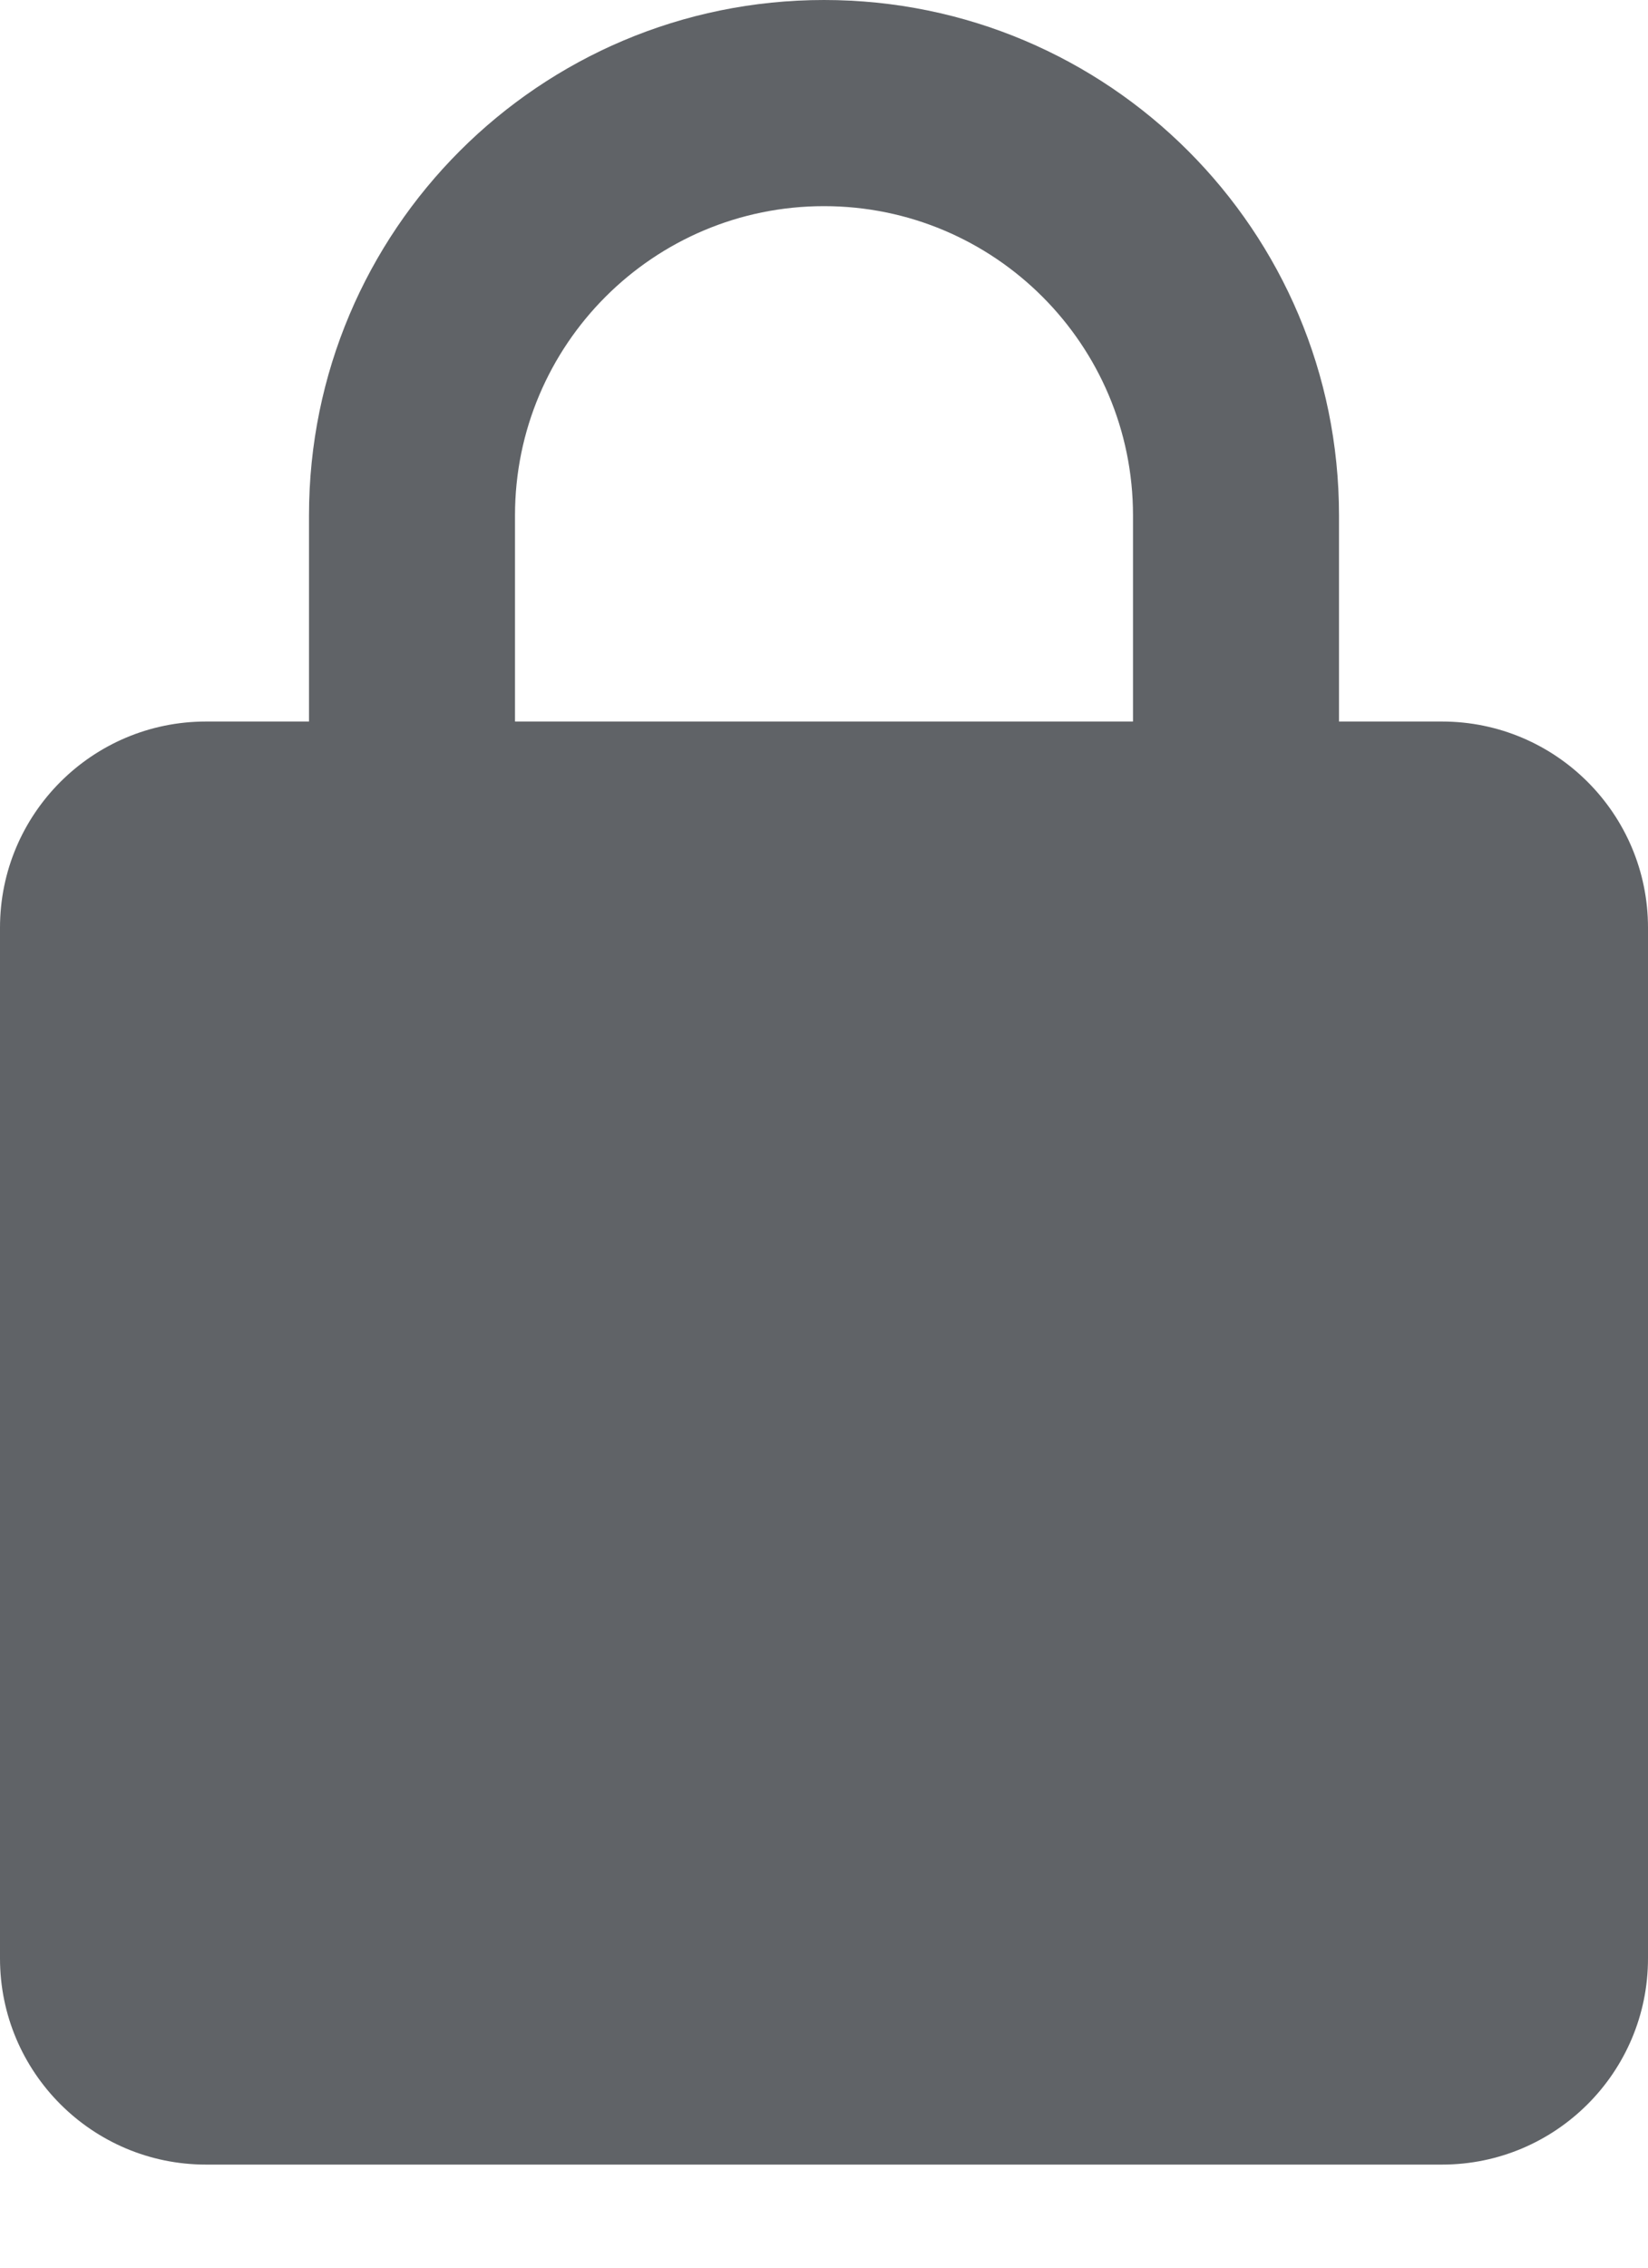
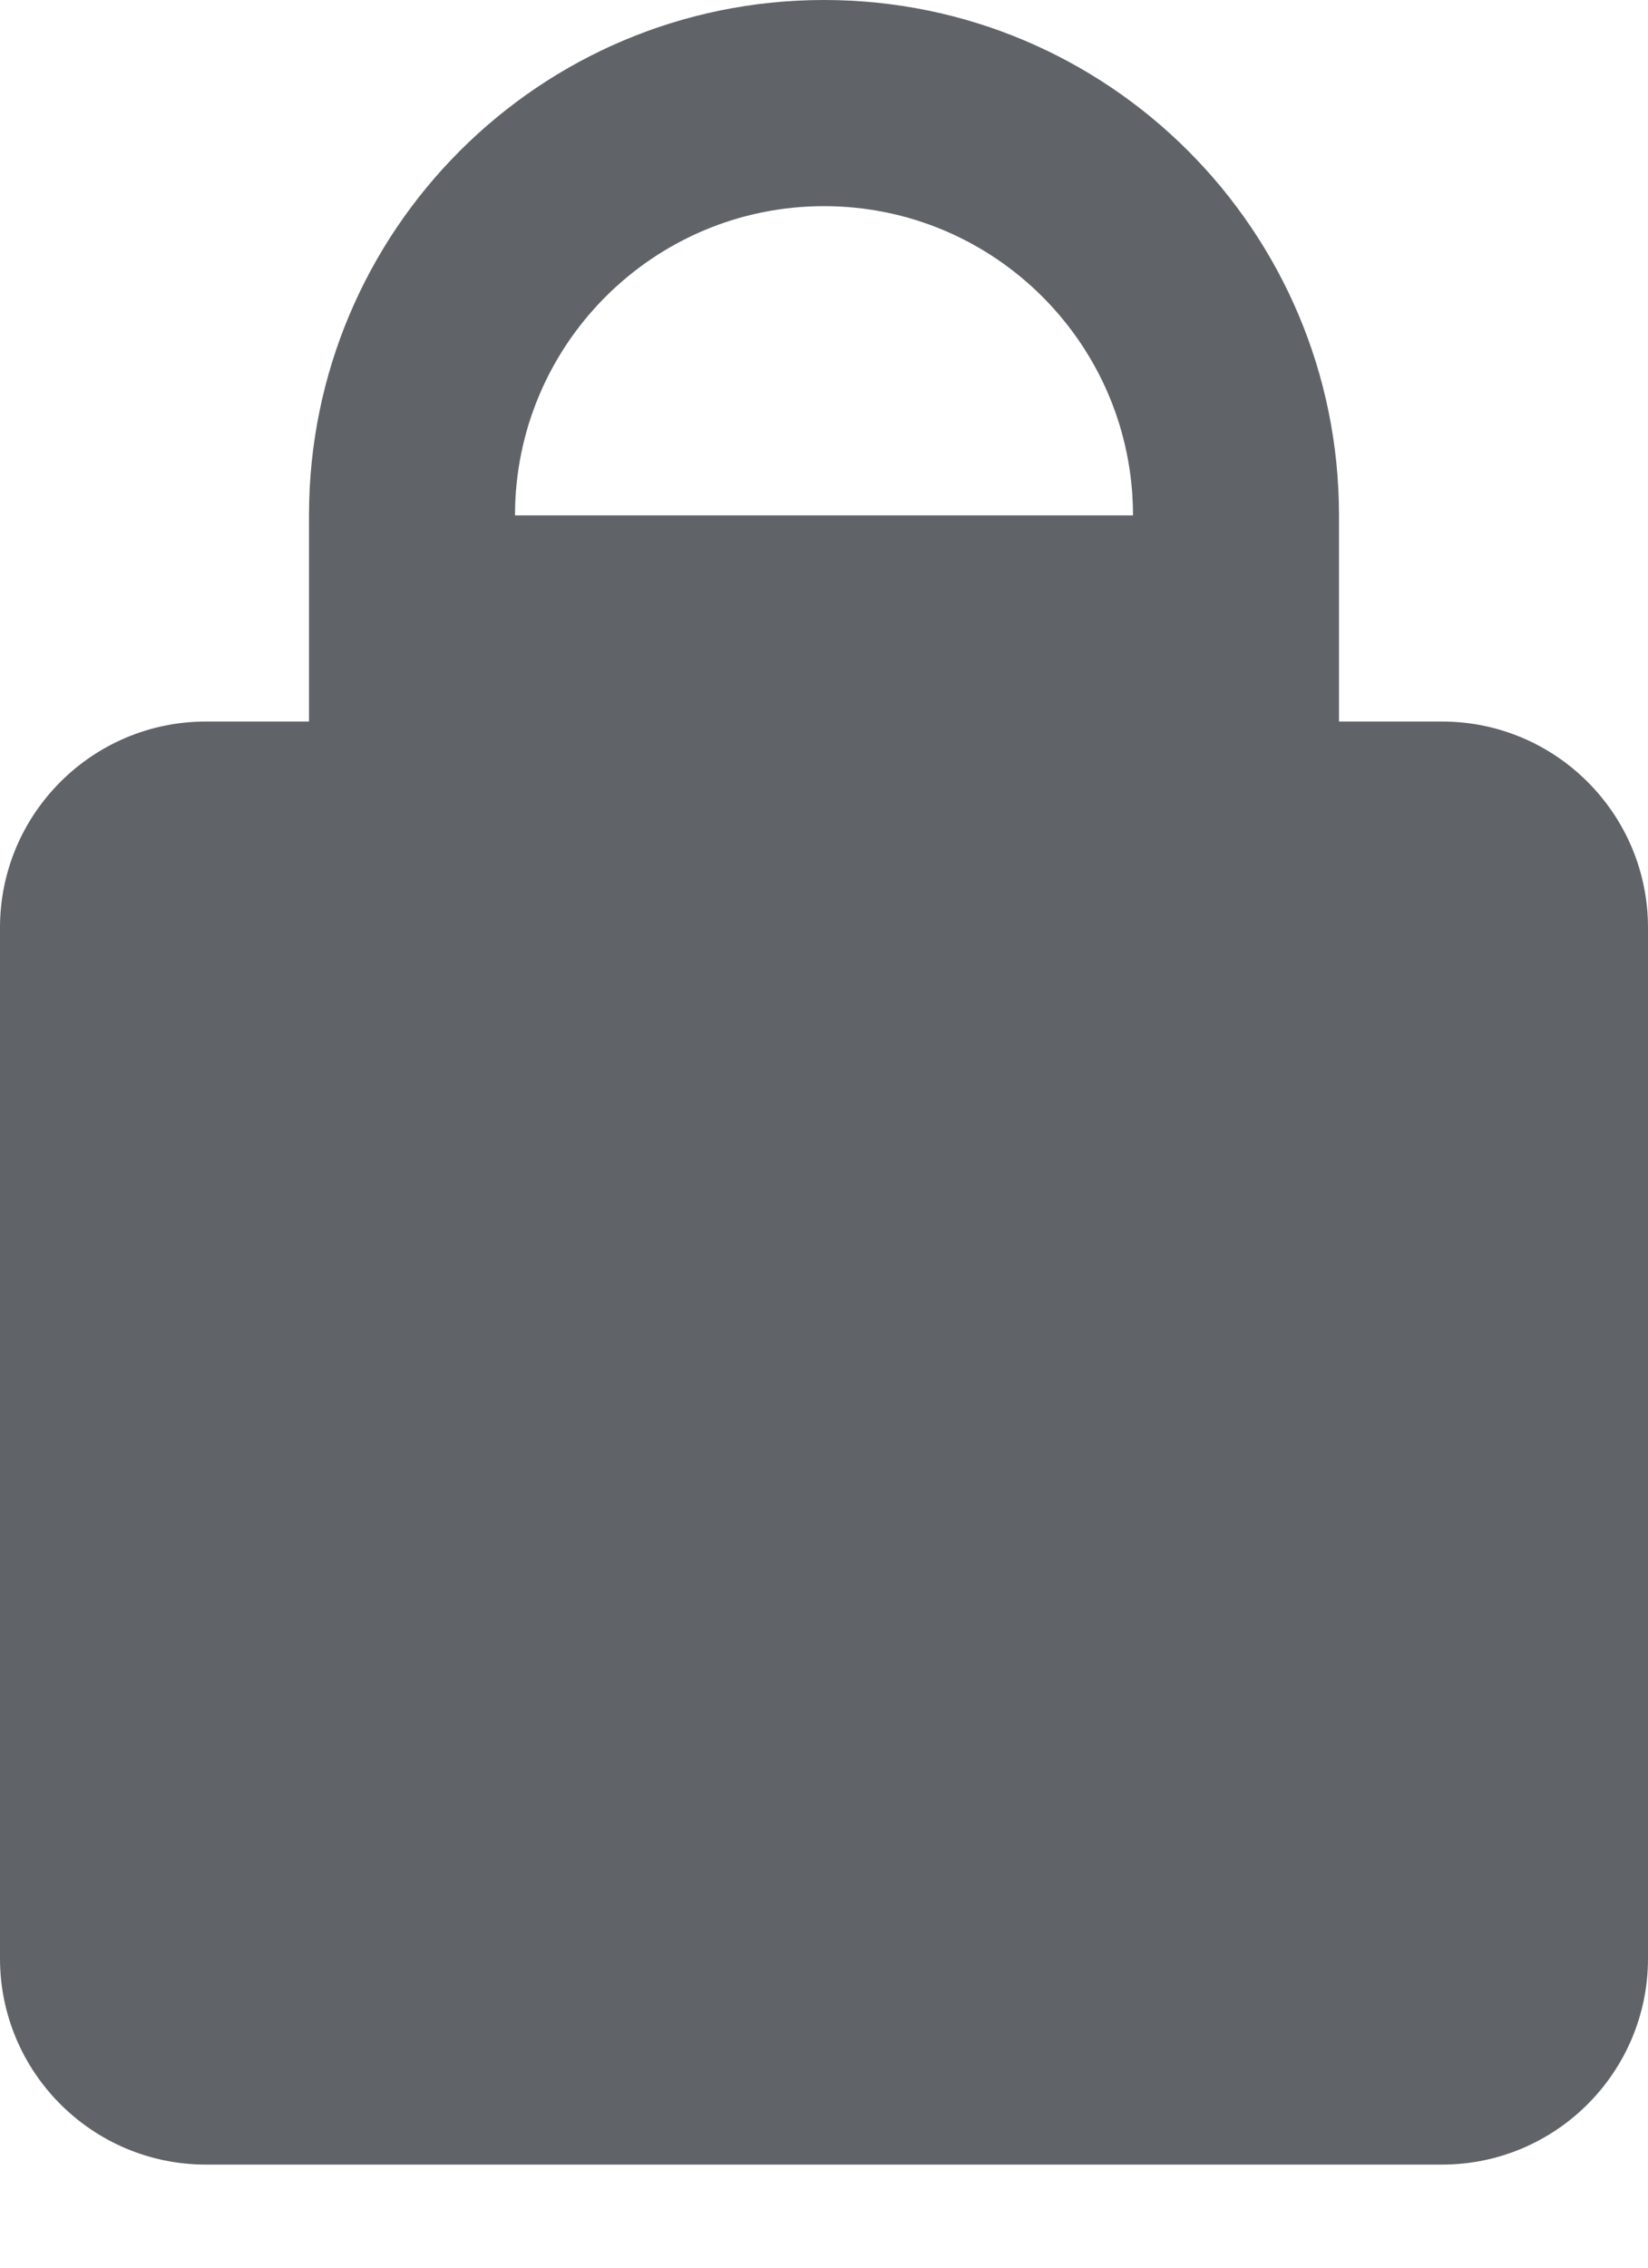
<svg xmlns="http://www.w3.org/2000/svg" width="8" height="11" viewBox="0 0 8 11" fill="none">
-   <path fill-rule="evenodd" clip-rule="evenodd" d="M4 0C2.619 0 1.5 1.119 1.5 2.5V3.5H1C0.448 3.5 0 3.948 0 4.5V9.5C0 10.052 0.448 10.5 1 10.5H7C7.552 10.5 8 10.052 8 9.5V4.5C8 3.948 7.552 3.5 7 3.5H6.5V2.5C6.5 1.119 5.381 0 4 0ZM5.5 3.5V2.5C5.5 1.672 4.828 1 4 1C3.172 1 2.5 1.672 2.5 2.5V3.5H5.5Z" fill="#606367" />
+   <path fill-rule="evenodd" clip-rule="evenodd" d="M4 0C2.619 0 1.5 1.119 1.5 2.5V3.5H1C0.448 3.5 0 3.948 0 4.5V9.5C0 10.052 0.448 10.5 1 10.5H7C7.552 10.5 8 10.052 8 9.5V4.5C8 3.948 7.552 3.5 7 3.5H6.5V2.5C6.5 1.119 5.381 0 4 0ZM5.5 3.5V2.5C5.5 1.672 4.828 1 4 1C3.172 1 2.5 1.672 2.5 2.5H5.5Z" fill="#606367" />
</svg>